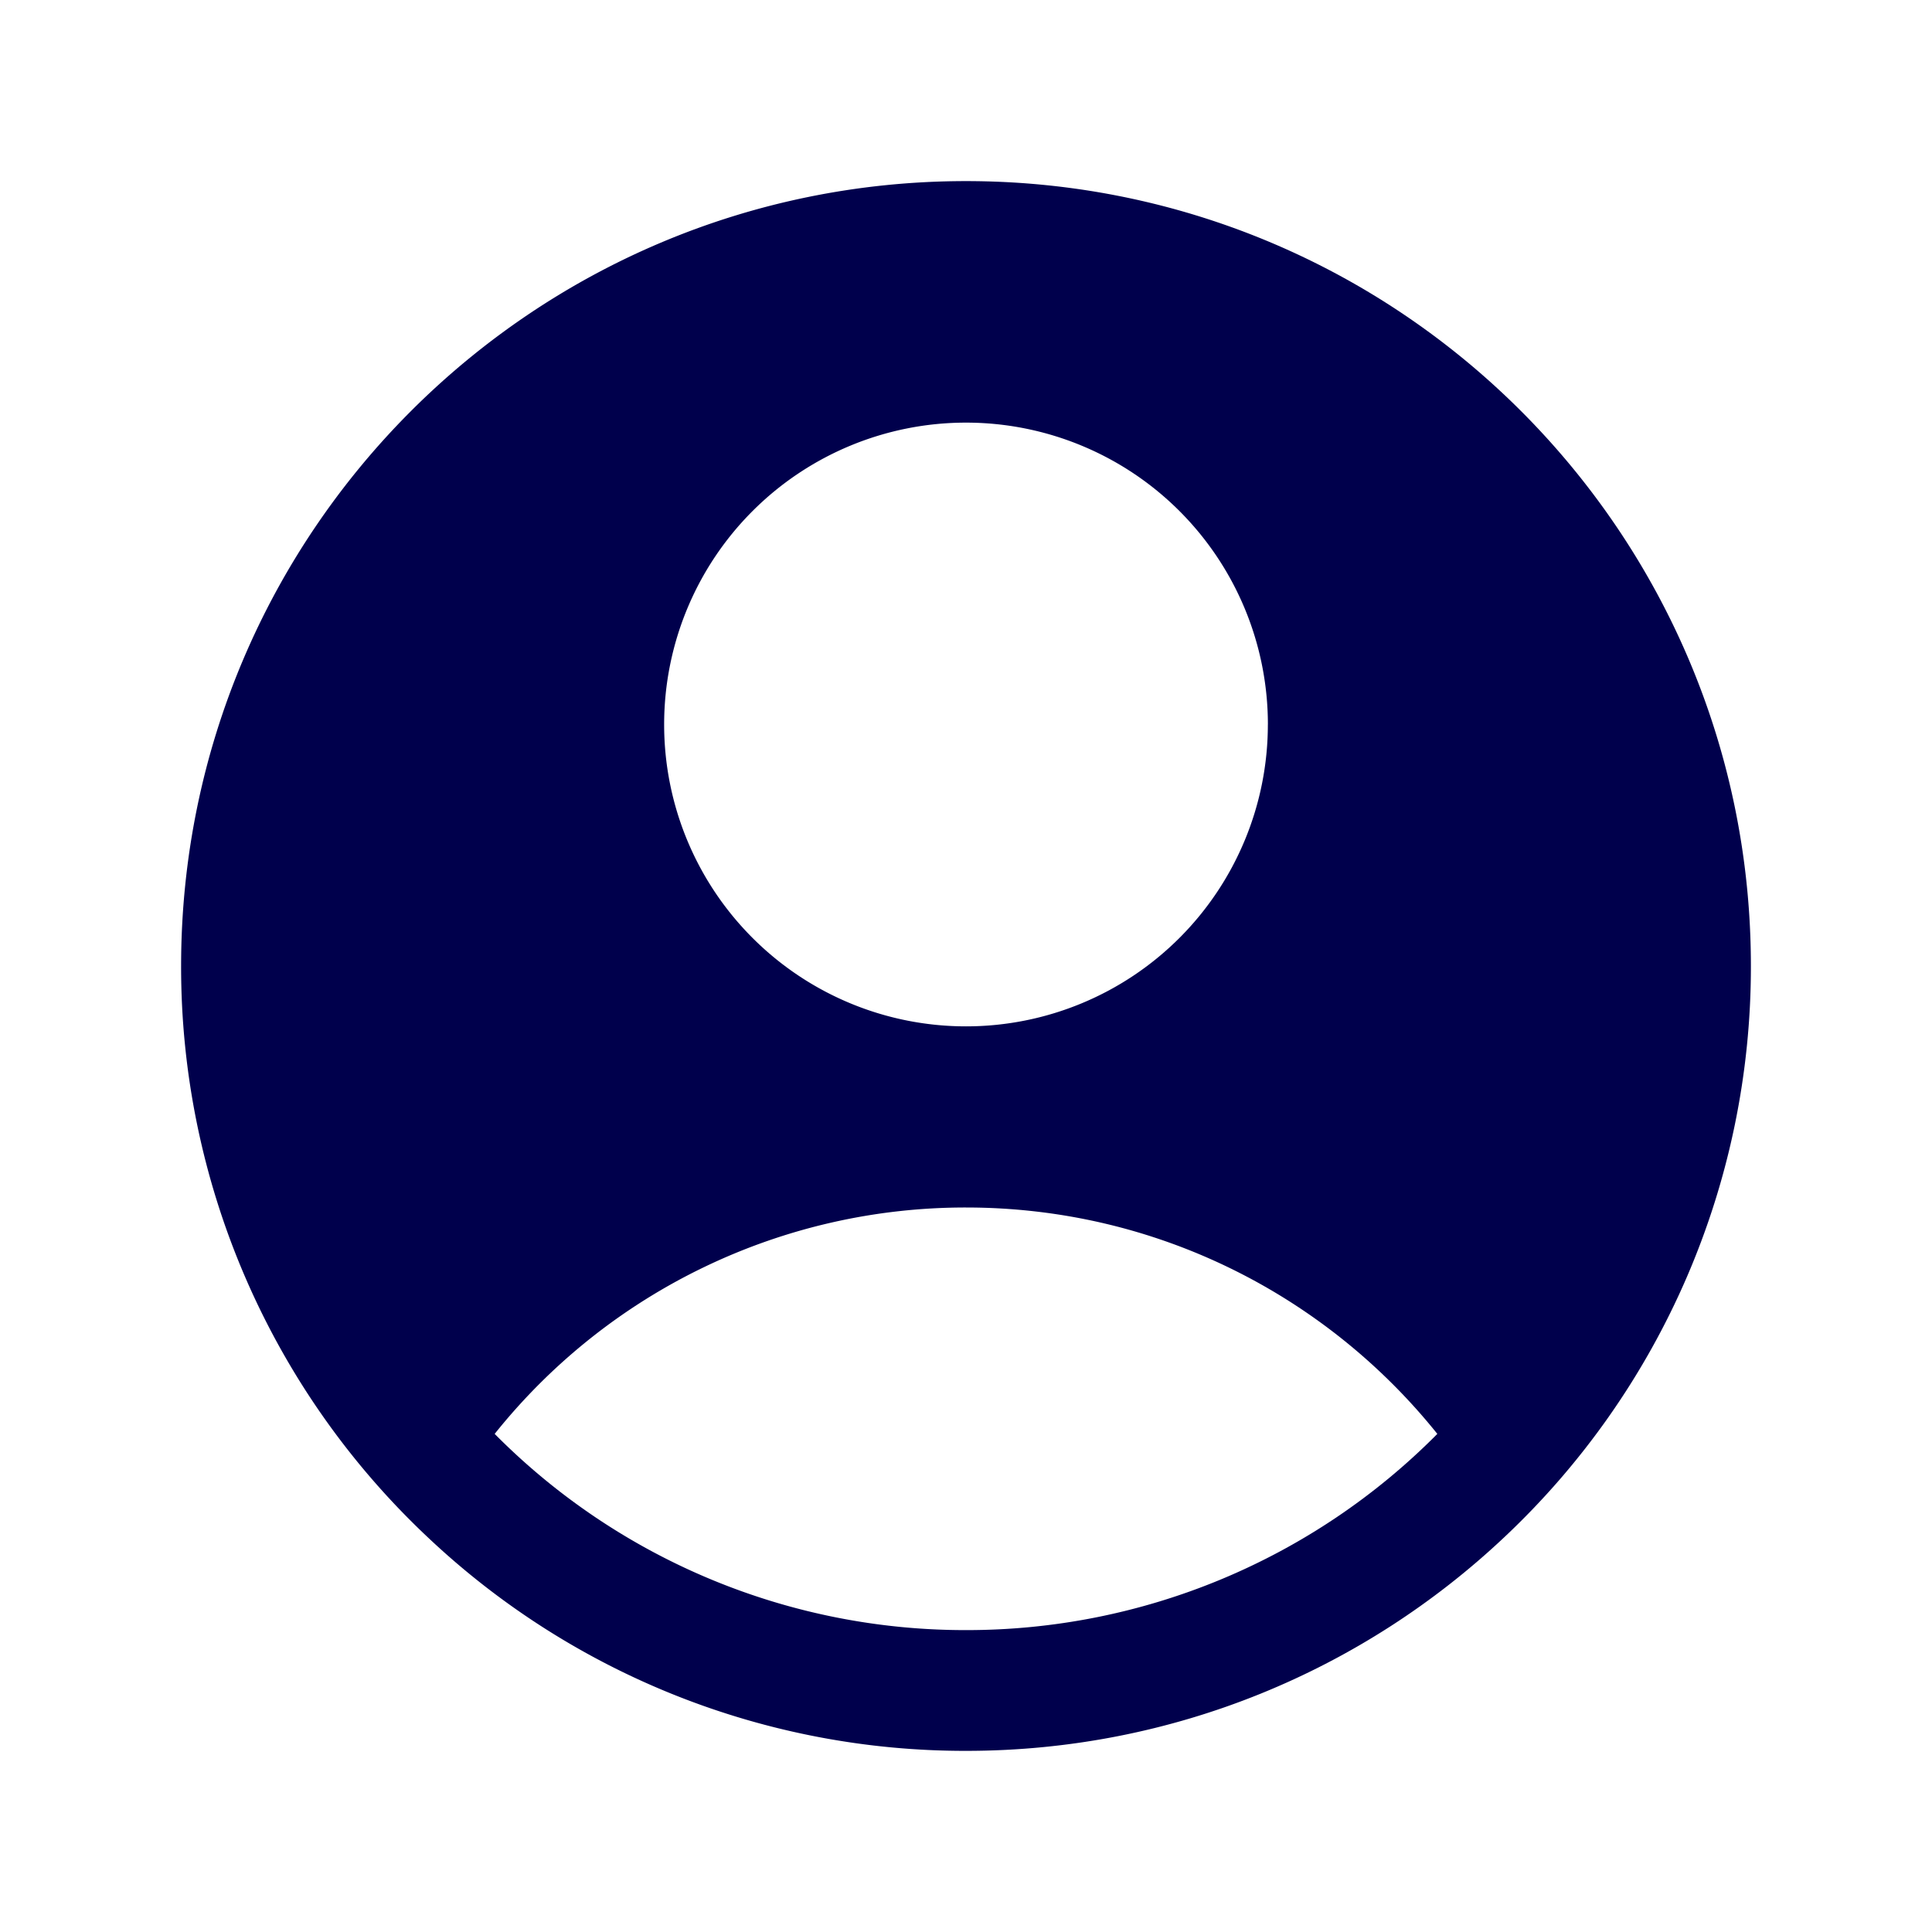
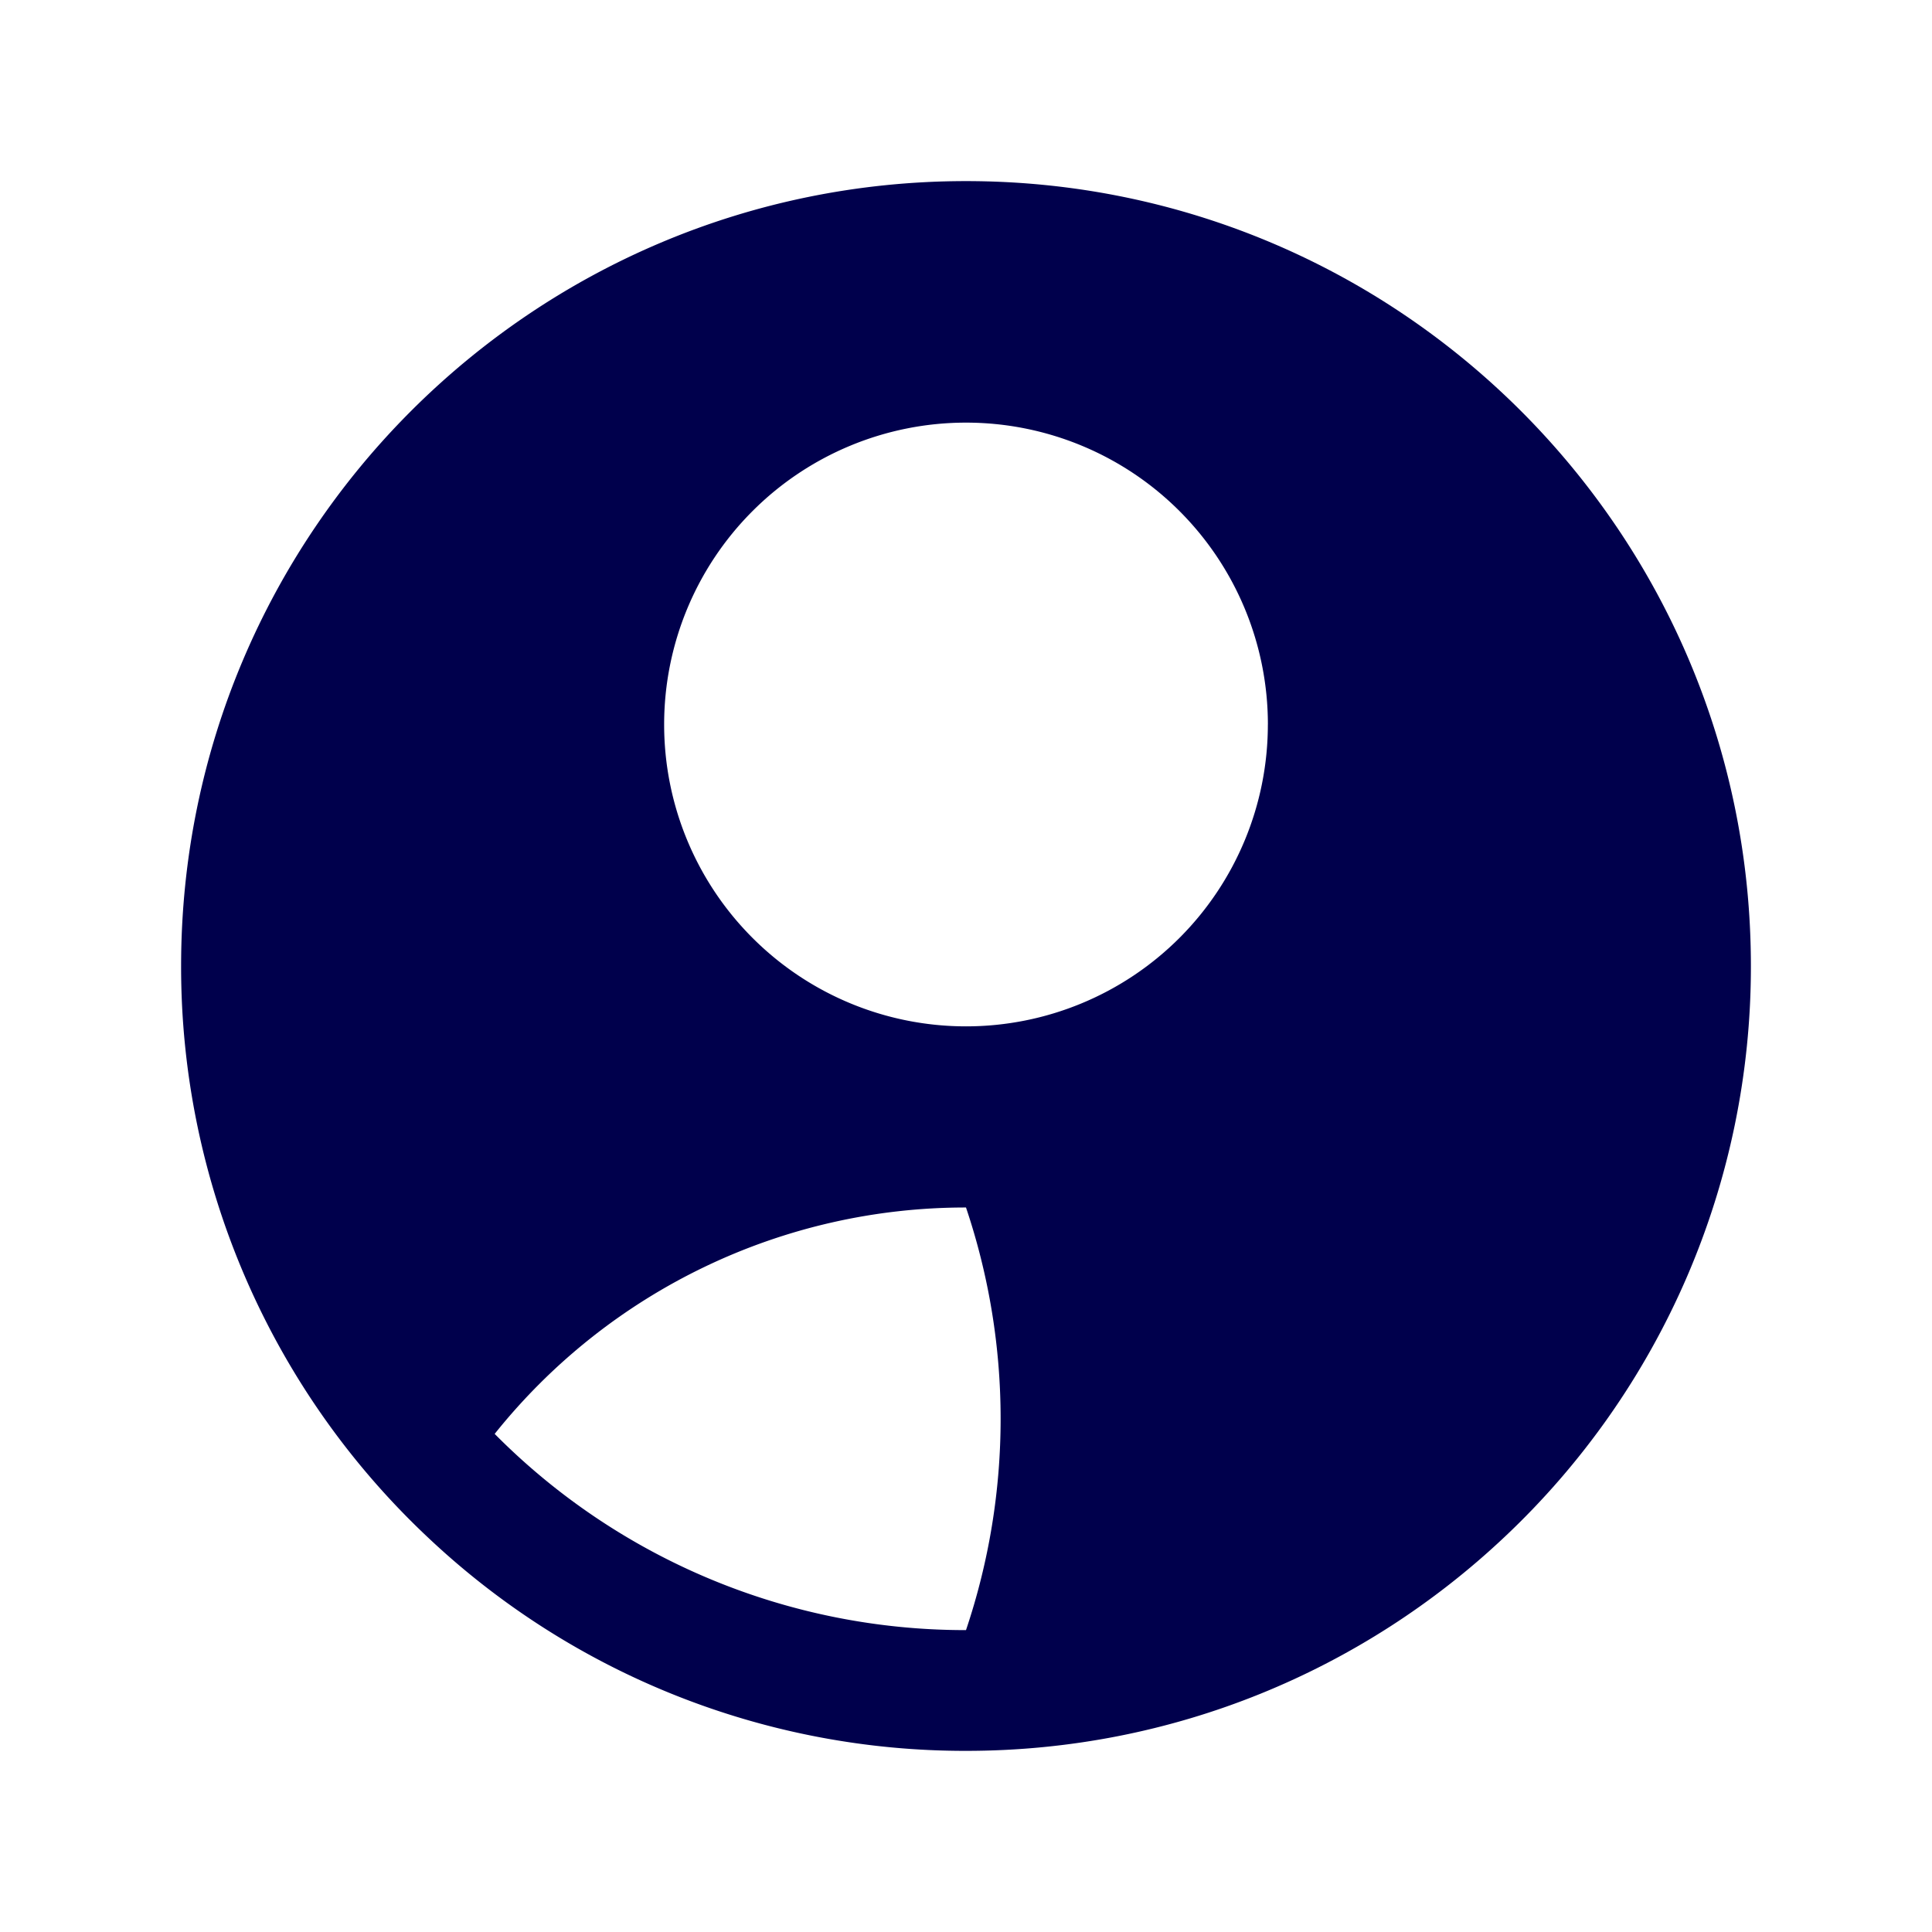
<svg xmlns="http://www.w3.org/2000/svg" fill="none" viewBox="0 0 50 50">
-   <path fill="#00004C" fill-rule="evenodd" d="M38.928 39.786A20.256 20.256 0 0 0 45.313 25c0-11.218-9.095-20.313-20.313-20.313C13.782 4.688 4.687 13.783 4.687 25a20.256 20.256 0 0 0 6.385 14.786A20.243 20.243 0 0 0 25 45.312c5.391 0 10.291-2.1 13.928-5.526Zm-26.126-2.677A15.596 15.596 0 0 1 25 31.25c4.934 0 9.334 2.287 12.198 5.859A17.135 17.135 0 0 1 25 42.187a17.135 17.135 0 0 1-12.198-5.078Zm20.01-18.359a7.812 7.812 0 1 1-15.624 0 7.812 7.812 0 0 1 15.625 0Z" clip-rule="evenodd" />
+   <path fill="#00004C" fill-rule="evenodd" d="M38.928 39.786A20.256 20.256 0 0 0 45.313 25c0-11.218-9.095-20.313-20.313-20.313C13.782 4.688 4.687 13.783 4.687 25a20.256 20.256 0 0 0 6.385 14.786A20.243 20.243 0 0 0 25 45.312c5.391 0 10.291-2.1 13.928-5.526Zm-26.126-2.677A15.596 15.596 0 0 1 25 31.25A17.135 17.135 0 0 1 25 42.187a17.135 17.135 0 0 1-12.198-5.078Zm20.01-18.359a7.812 7.812 0 1 1-15.624 0 7.812 7.812 0 0 1 15.625 0Z" clip-rule="evenodd" />
</svg>